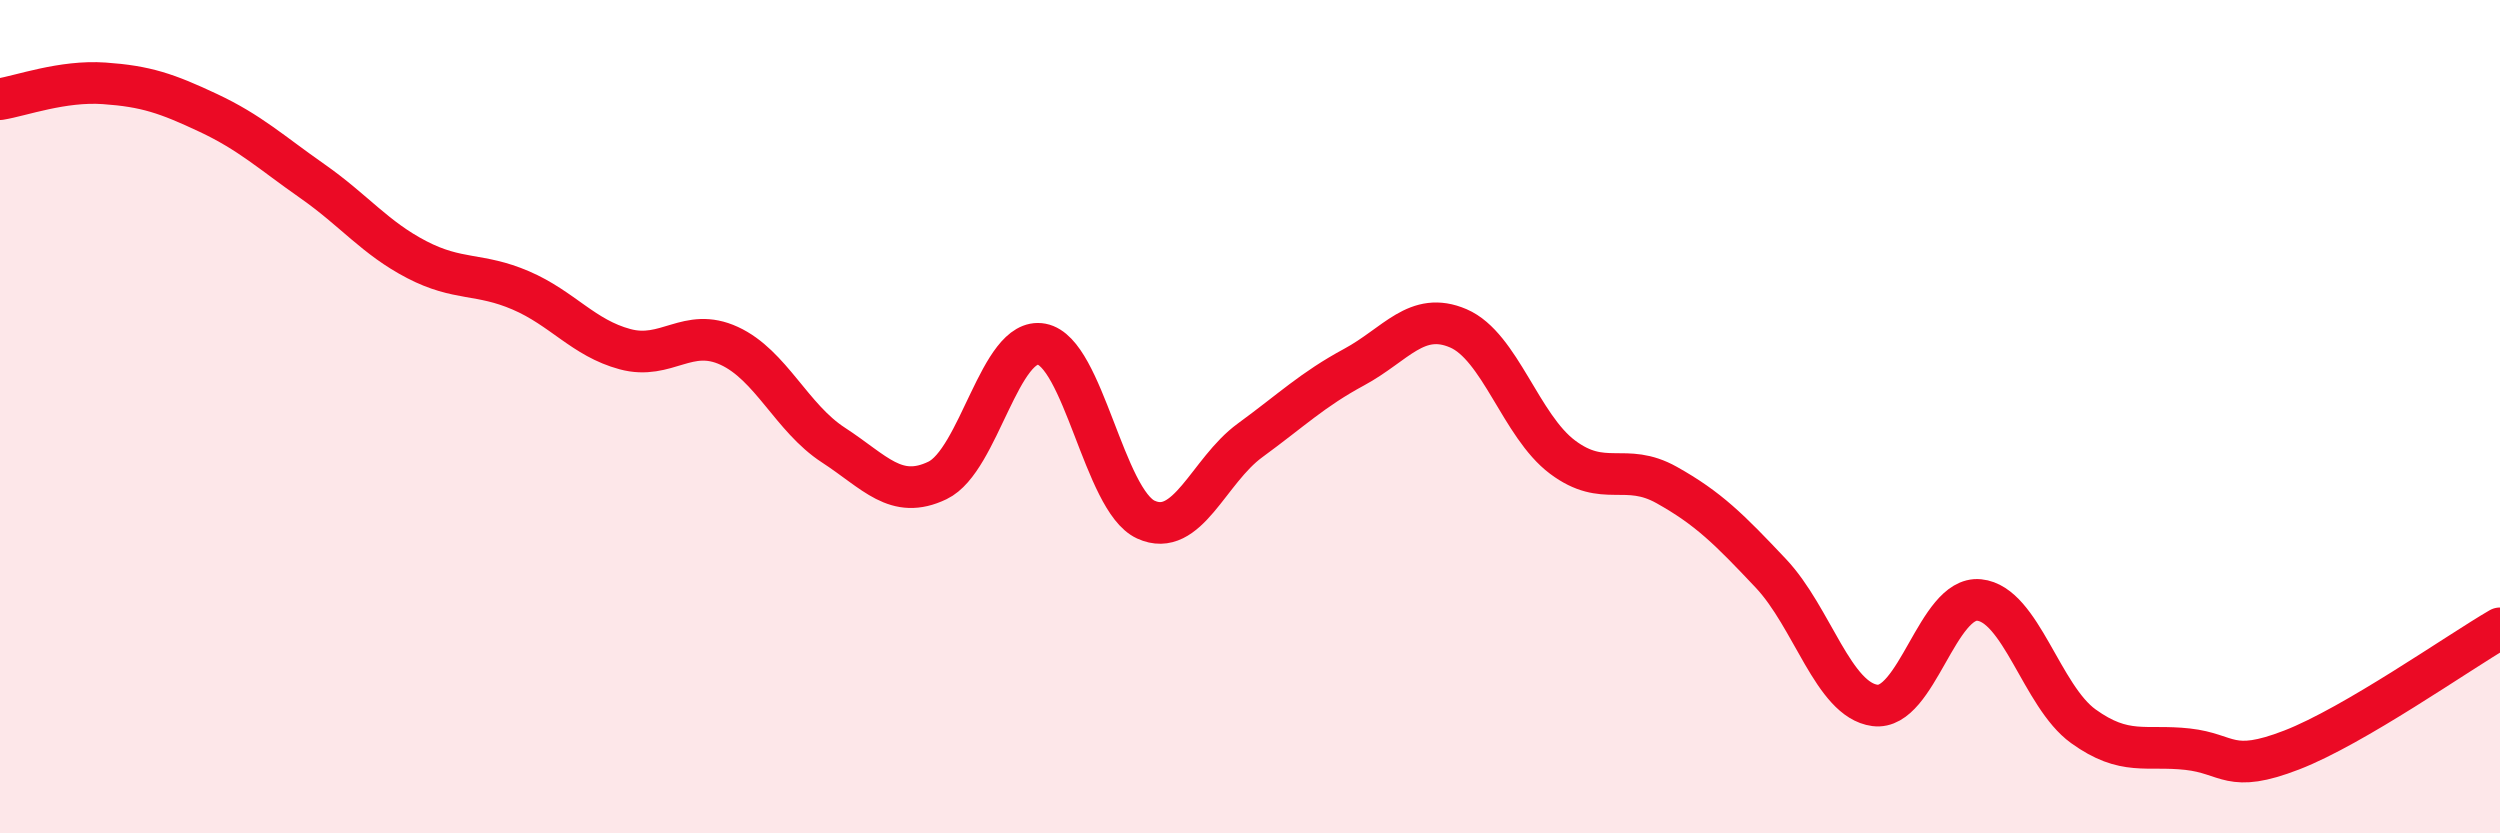
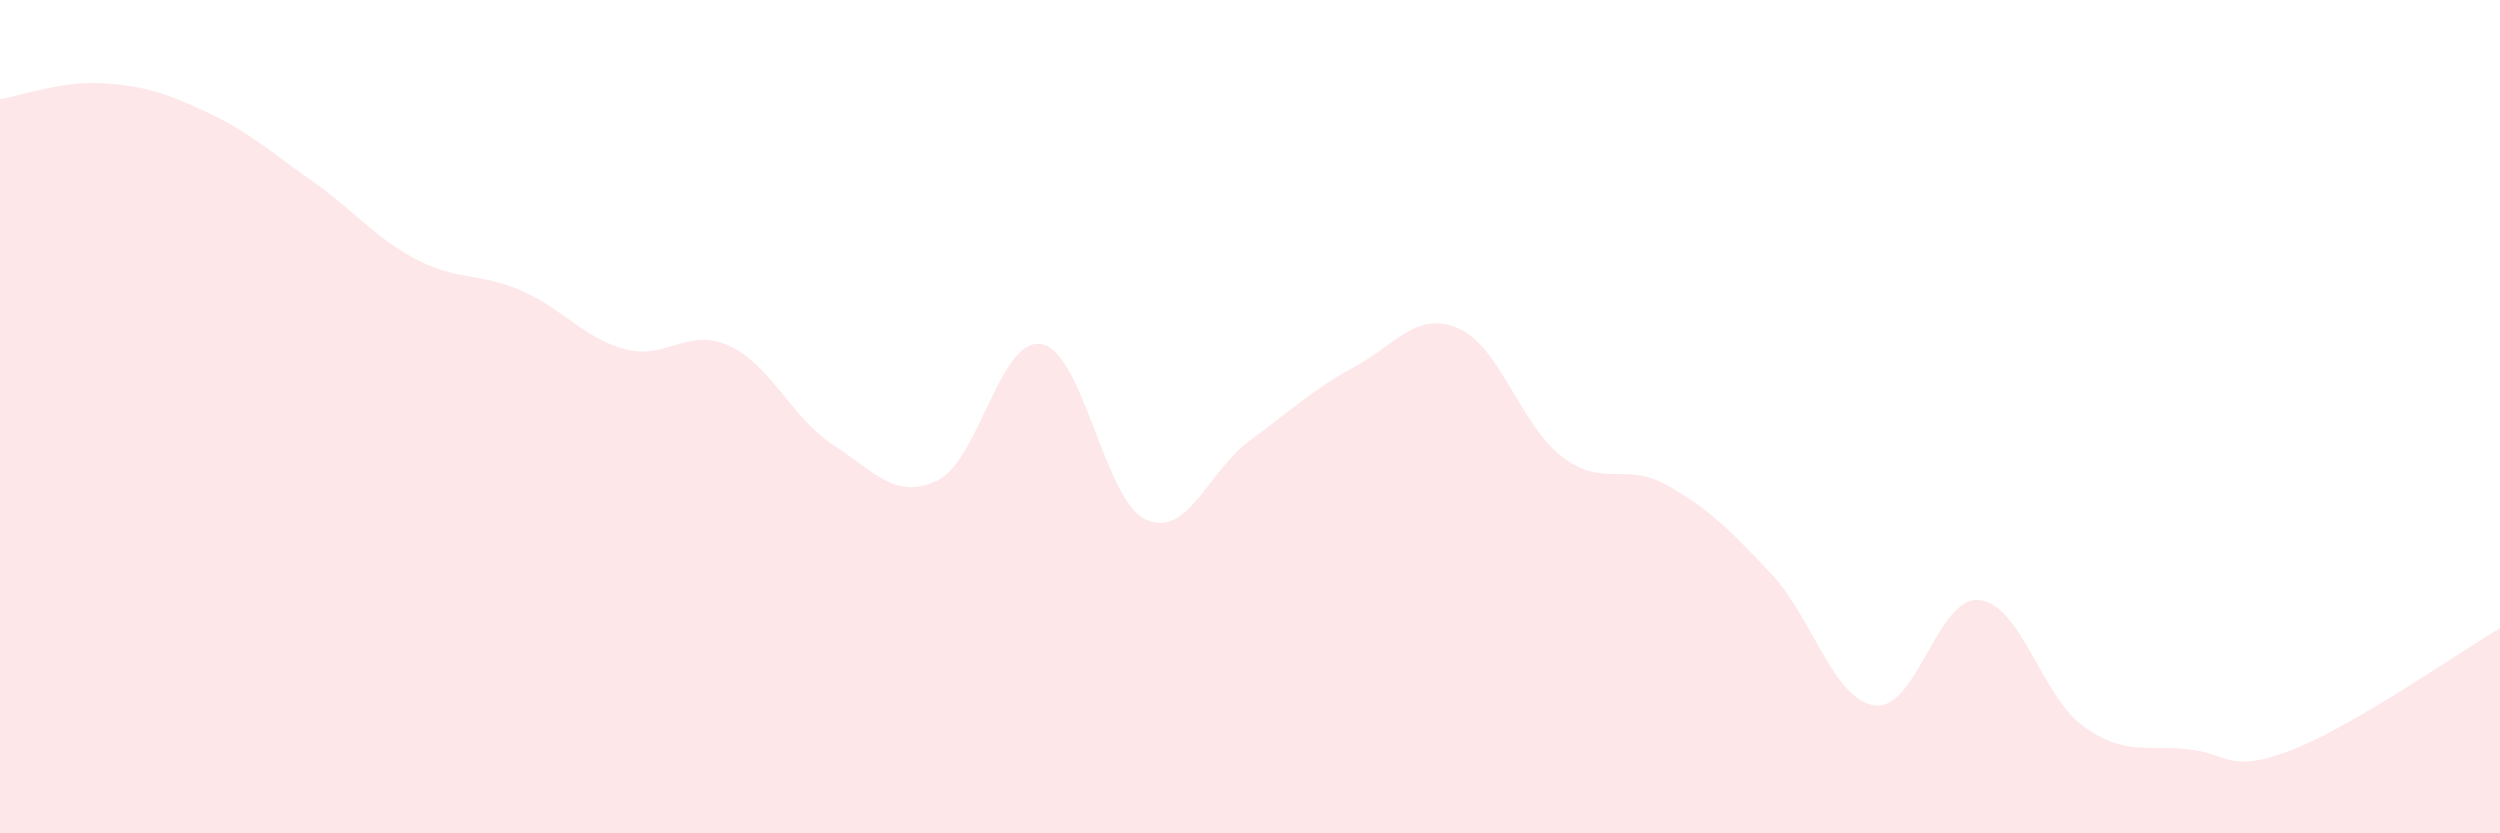
<svg xmlns="http://www.w3.org/2000/svg" width="60" height="20" viewBox="0 0 60 20">
  <path d="M 0,2.38 C 0.5,2.3 1.5,1.93 2.5,2 C 3.5,2.07 4,2.24 5,2.71 C 6,3.18 6.5,3.65 7.5,4.35 C 8.5,5.05 9,5.71 10,6.23 C 11,6.75 11.5,6.54 12.5,6.97 C 13.5,7.4 14,8.11 15,8.38 C 16,8.65 16.5,7.84 17.5,8.3 C 18.5,8.76 19,10.03 20,10.68 C 21,11.33 21.5,12.01 22.5,11.53 C 23.5,11.05 24,8.07 25,8.26 C 26,8.45 26.5,12.01 27.5,12.47 C 28.5,12.93 29,11.3 30,10.57 C 31,9.84 31.5,9.35 32.5,8.81 C 33.5,8.27 34,7.45 35,7.88 C 36,8.31 36.5,10.22 37.5,10.97 C 38.5,11.72 39,11.08 40,11.64 C 41,12.2 41.5,12.7 42.5,13.76 C 43.5,14.82 44,16.8 45,16.93 C 46,17.06 46.5,14.3 47.5,14.4 C 48.5,14.5 49,16.71 50,17.43 C 51,18.15 51.5,17.87 52.5,17.98 C 53.5,18.09 53.5,18.58 55,18 C 56.5,17.42 59,15.66 60,15.08L60 20L0 20Z" fill="#EB0A25" opacity="0.1" stroke-linecap="round" stroke-linejoin="round" />
-   <path d="M 0,2.38 C 0.5,2.3 1.5,1.93 2.5,2 C 3.5,2.07 4,2.24 5,2.71 C 6,3.18 6.5,3.65 7.5,4.35 C 8.5,5.05 9,5.71 10,6.23 C 11,6.75 11.5,6.54 12.5,6.97 C 13.5,7.4 14,8.11 15,8.38 C 16,8.65 16.5,7.84 17.5,8.3 C 18.5,8.76 19,10.03 20,10.68 C 21,11.33 21.5,12.01 22.5,11.53 C 23.5,11.05 24,8.07 25,8.26 C 26,8.45 26.5,12.01 27.5,12.47 C 28.5,12.93 29,11.3 30,10.57 C 31,9.84 31.5,9.35 32.5,8.81 C 33.5,8.27 34,7.45 35,7.88 C 36,8.31 36.5,10.22 37.5,10.97 C 38.5,11.72 39,11.08 40,11.64 C 41,12.2 41.5,12.7 42.5,13.76 C 43.5,14.82 44,16.8 45,16.93 C 46,17.06 46.5,14.3 47.5,14.4 C 48.5,14.5 49,16.71 50,17.43 C 51,18.15 51.5,17.87 52.5,17.98 C 53.5,18.09 53.5,18.58 55,18 C 56.5,17.42 59,15.66 60,15.08" stroke="#EB0A25" stroke-width="1" fill="none" stroke-linecap="round" stroke-linejoin="round" />
</svg>